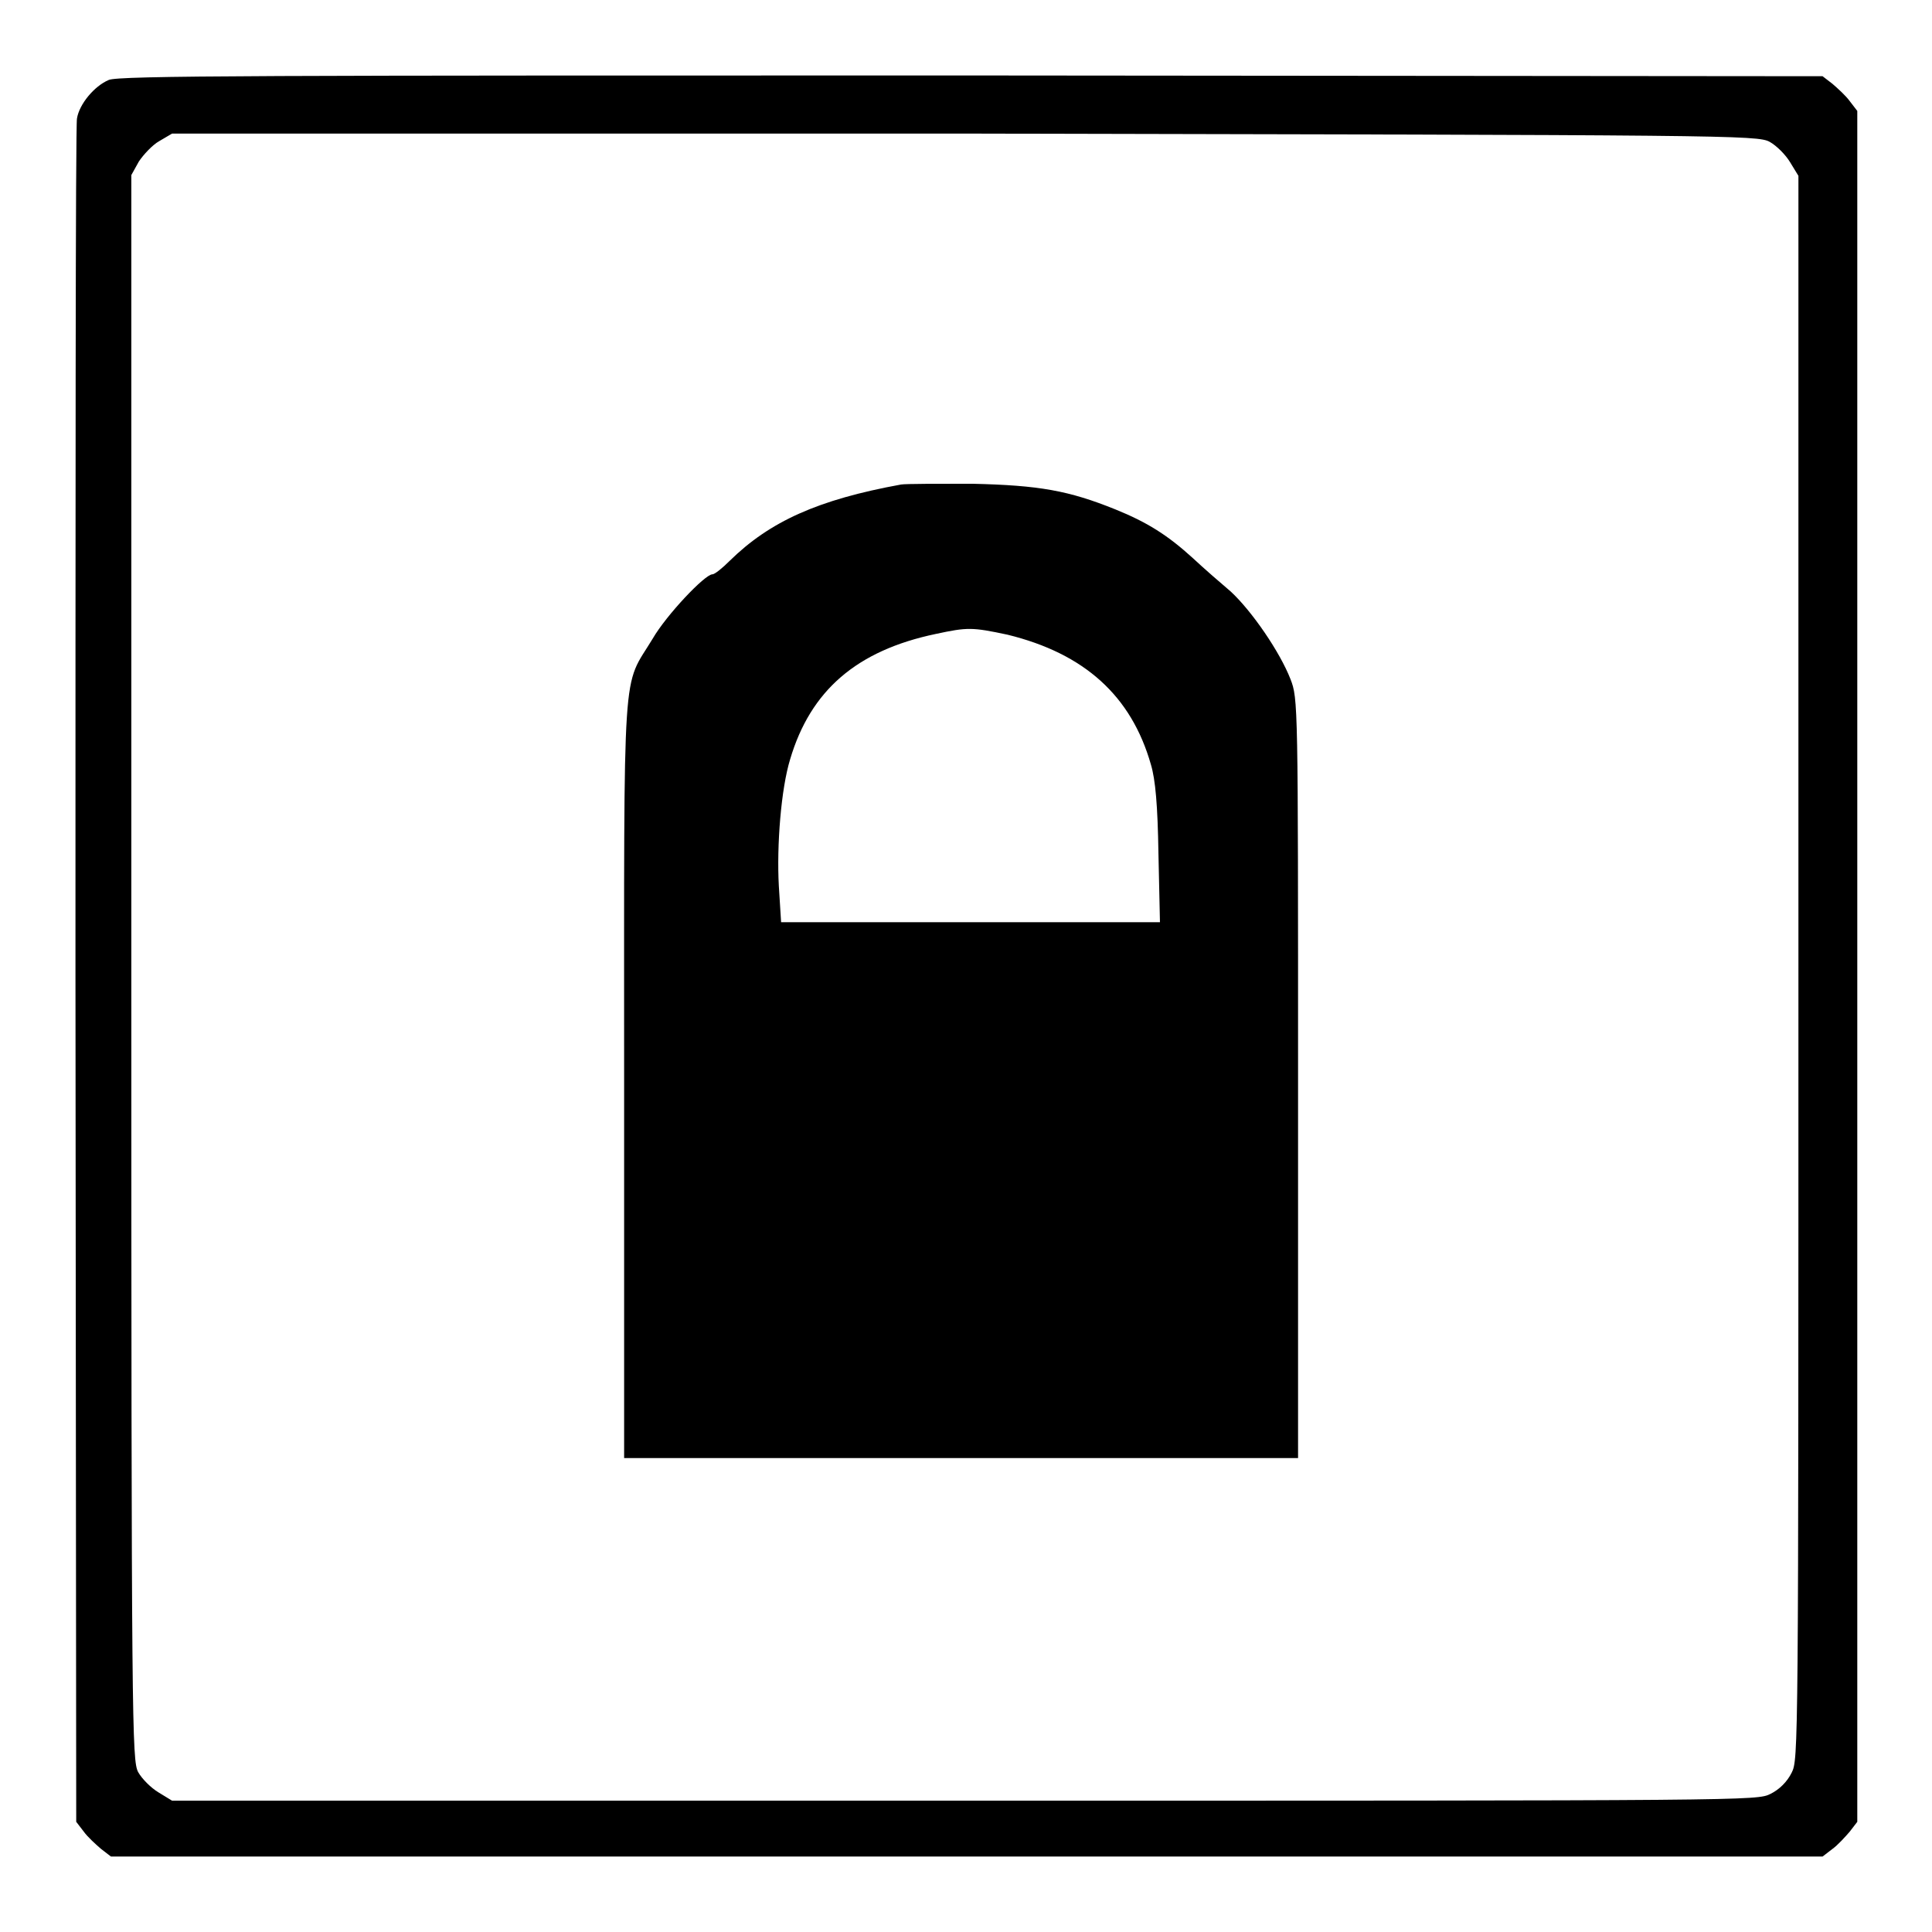
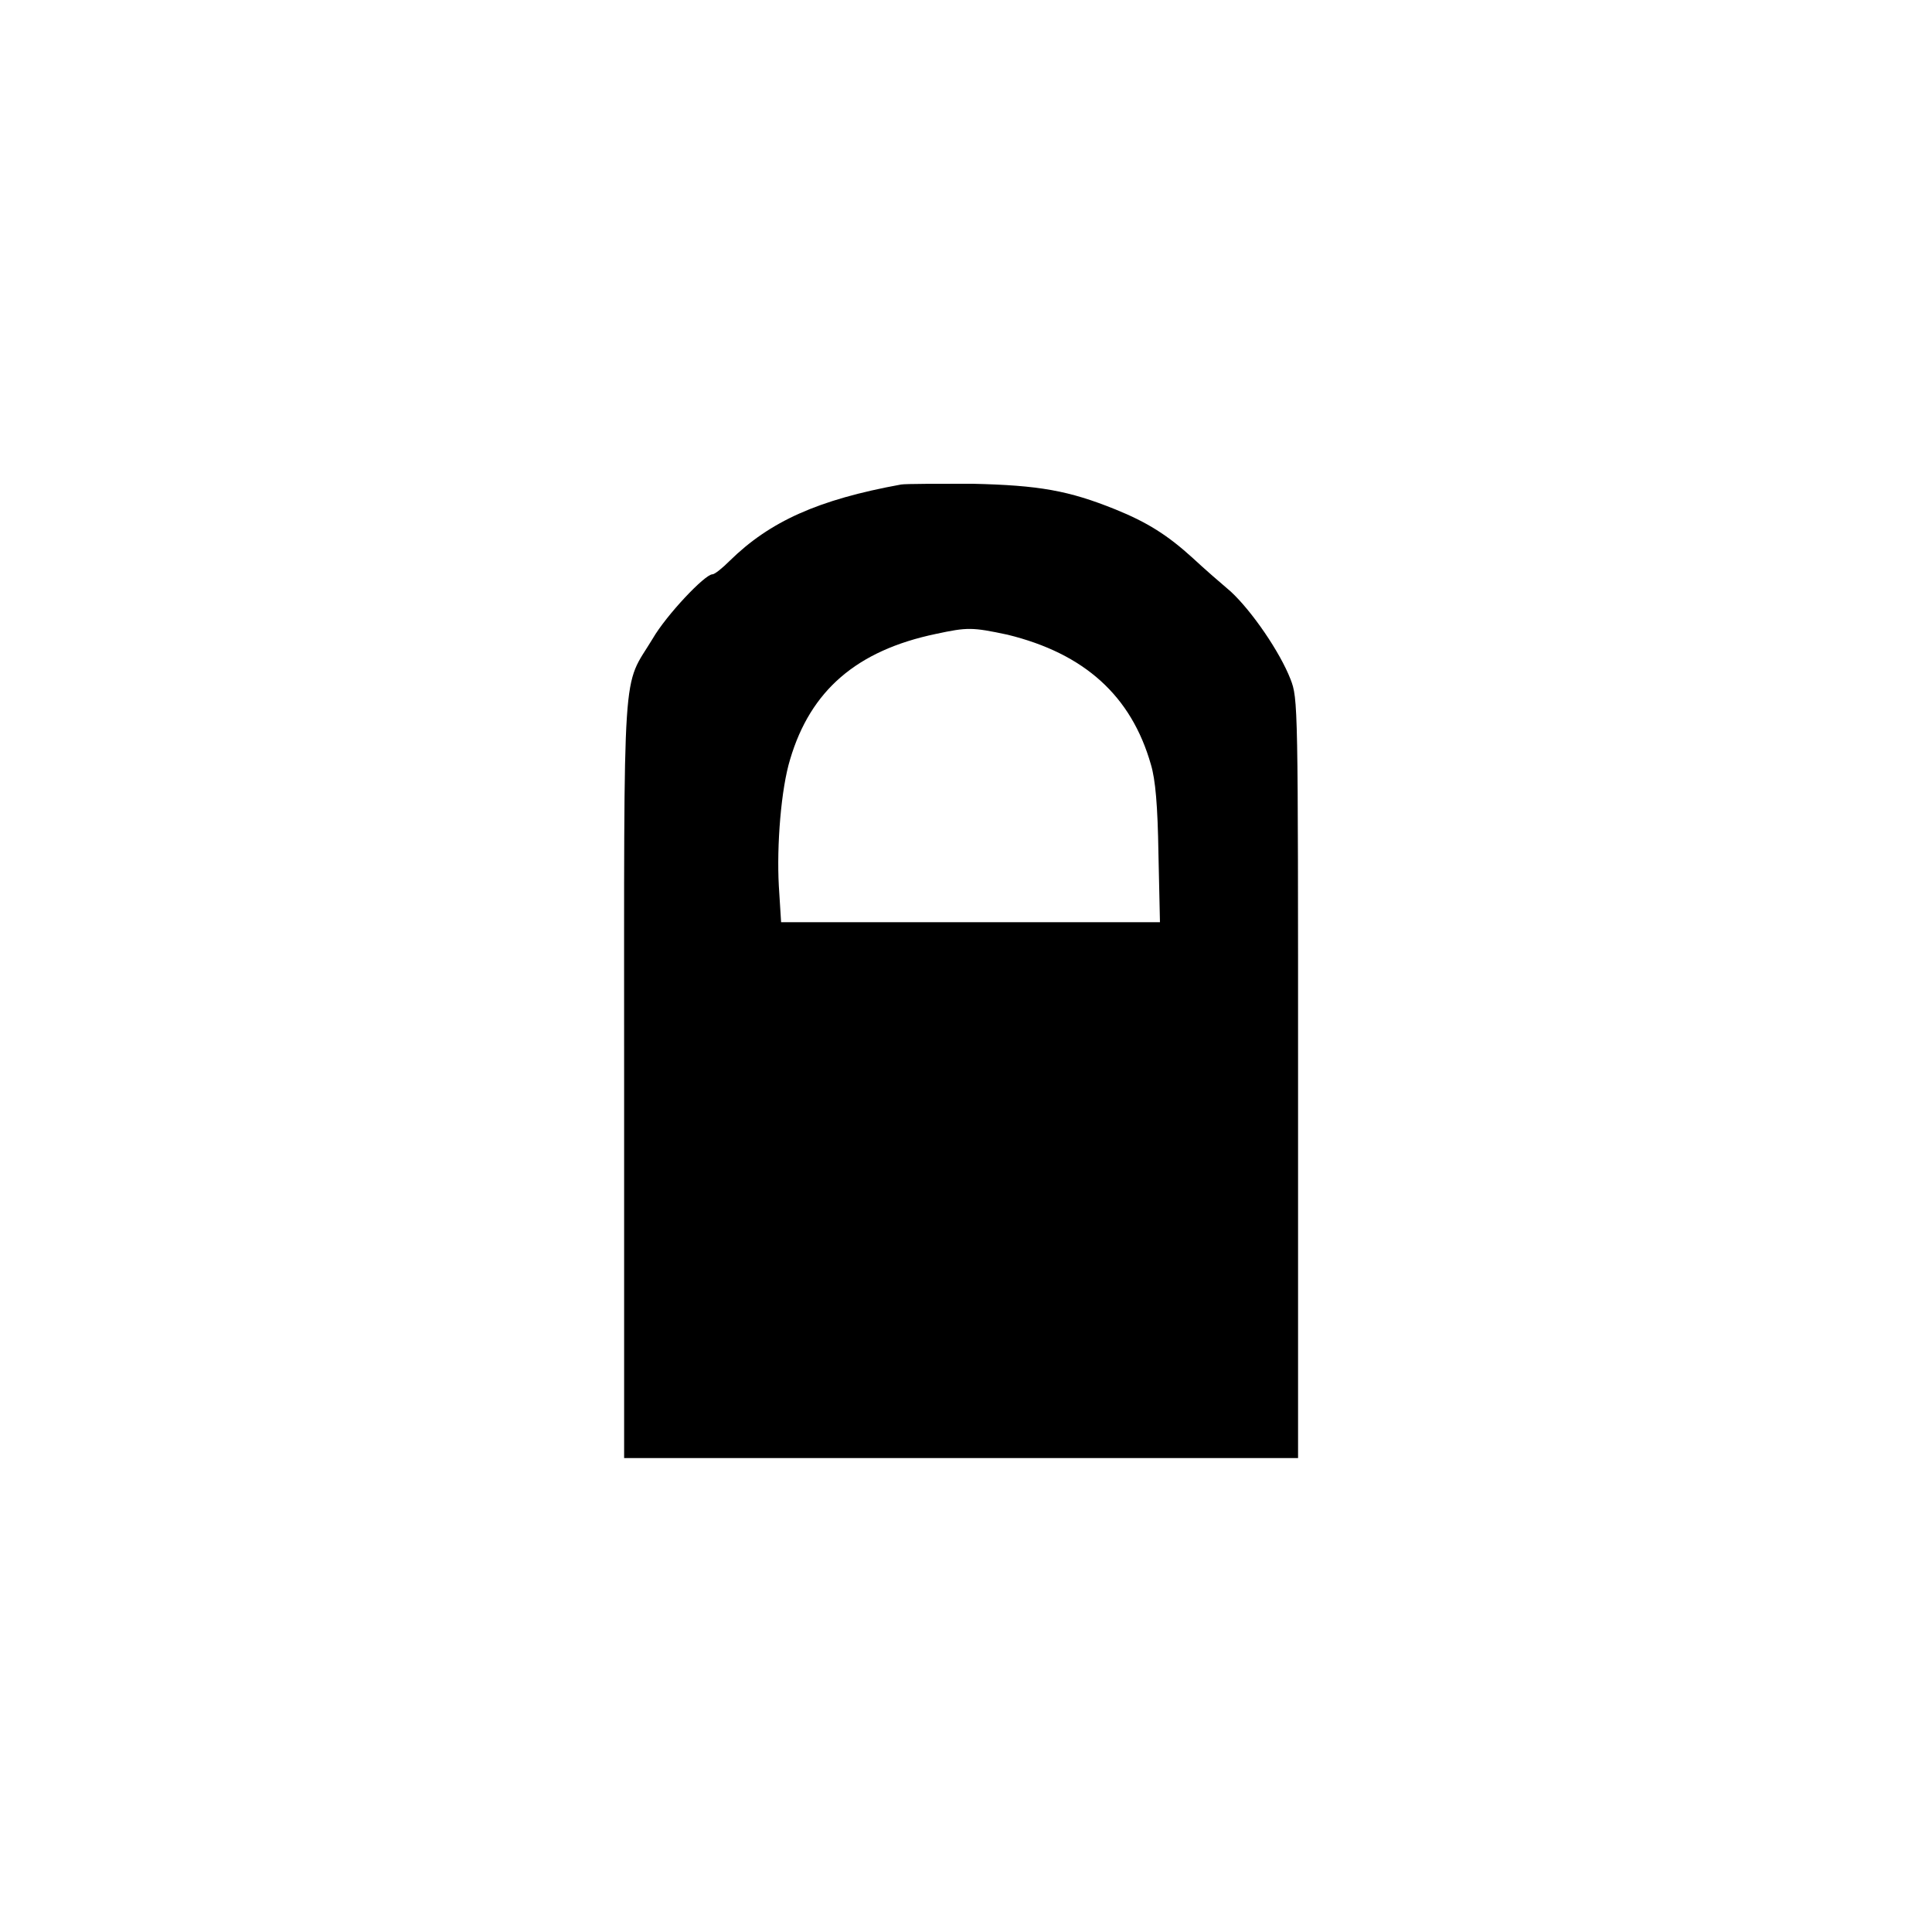
<svg xmlns="http://www.w3.org/2000/svg" version="1.1" x="0px" y="0px" viewBox="0 0 256 256" enable-background="new 0 0 256 256" xml:space="preserve">
  <g>
    <g>
      <g>
-         <path fill="#000000" d="M14.4,10.6c-1.9,0.8-3.9,3.2-4.2,5.1C10,16.5,10,67.6,10,129.3l0.1,112.1l1,1.3c0.5,0.7,1.6,1.7,2.3,2.3l1.3,1h113.4h113.4l1.3-1c0.7-0.5,1.7-1.6,2.3-2.3l1-1.3V128.1V14.7l-1-1.3c-0.5-0.7-1.6-1.7-2.3-2.3l-1.3-1L128.6,10C35.5,10,15.6,10,14.4,10.6z M234.5,18.8c0.9,0.5,2.1,1.7,2.7,2.7l1.1,1.8v104.9c0,104.2,0,104.9-0.9,106.7c-0.6,1.2-1.6,2.2-2.8,2.8c-1.8,0.9-2.5,0.9-106.7,0.9H22.8l-1.8-1.1c-1-0.6-2.2-1.8-2.7-2.7c-0.8-1.6-0.9-5.3-0.9-106.6v-105l1-1.8c0.6-0.9,1.8-2.2,2.7-2.7l1.7-1h105C229.2,17.9,232.9,17.9,234.5,18.8z" />
        <path fill="#000000" d="M119.4,64.2c-11,2-17.4,4.9-22.7,10.1c-1,1-2,1.8-2.3,1.8c-1,0-6.1,5.4-7.9,8.5c-4.1,6.8-3.8,1.6-3.8,58.3v50.3h44.6H172v-50.3c0-49.8,0-50.3-1-52.9c-1.4-3.6-5.1-9-7.9-11.6c-1.3-1.1-3.6-3.1-5.1-4.5c-3.3-3-6-4.7-10.2-6.4c-6.2-2.5-10.1-3.2-19-3.4C124.3,64.1,120,64.1,119.4,64.2z M133.5,84.1c10.2,2.5,16.4,8.1,19,17.2c0.6,2,0.9,5.4,1,11.8l0.2,9.1h-25.1h-25.1l-0.3-4.8c-0.3-5.4,0.3-12.9,1.5-16.8c2.7-9.1,8.8-14.4,19.3-16.6C128.2,83.1,128.8,83.1,133.5,84.1z" />
      </g>
    </g>
  </g>
</svg>